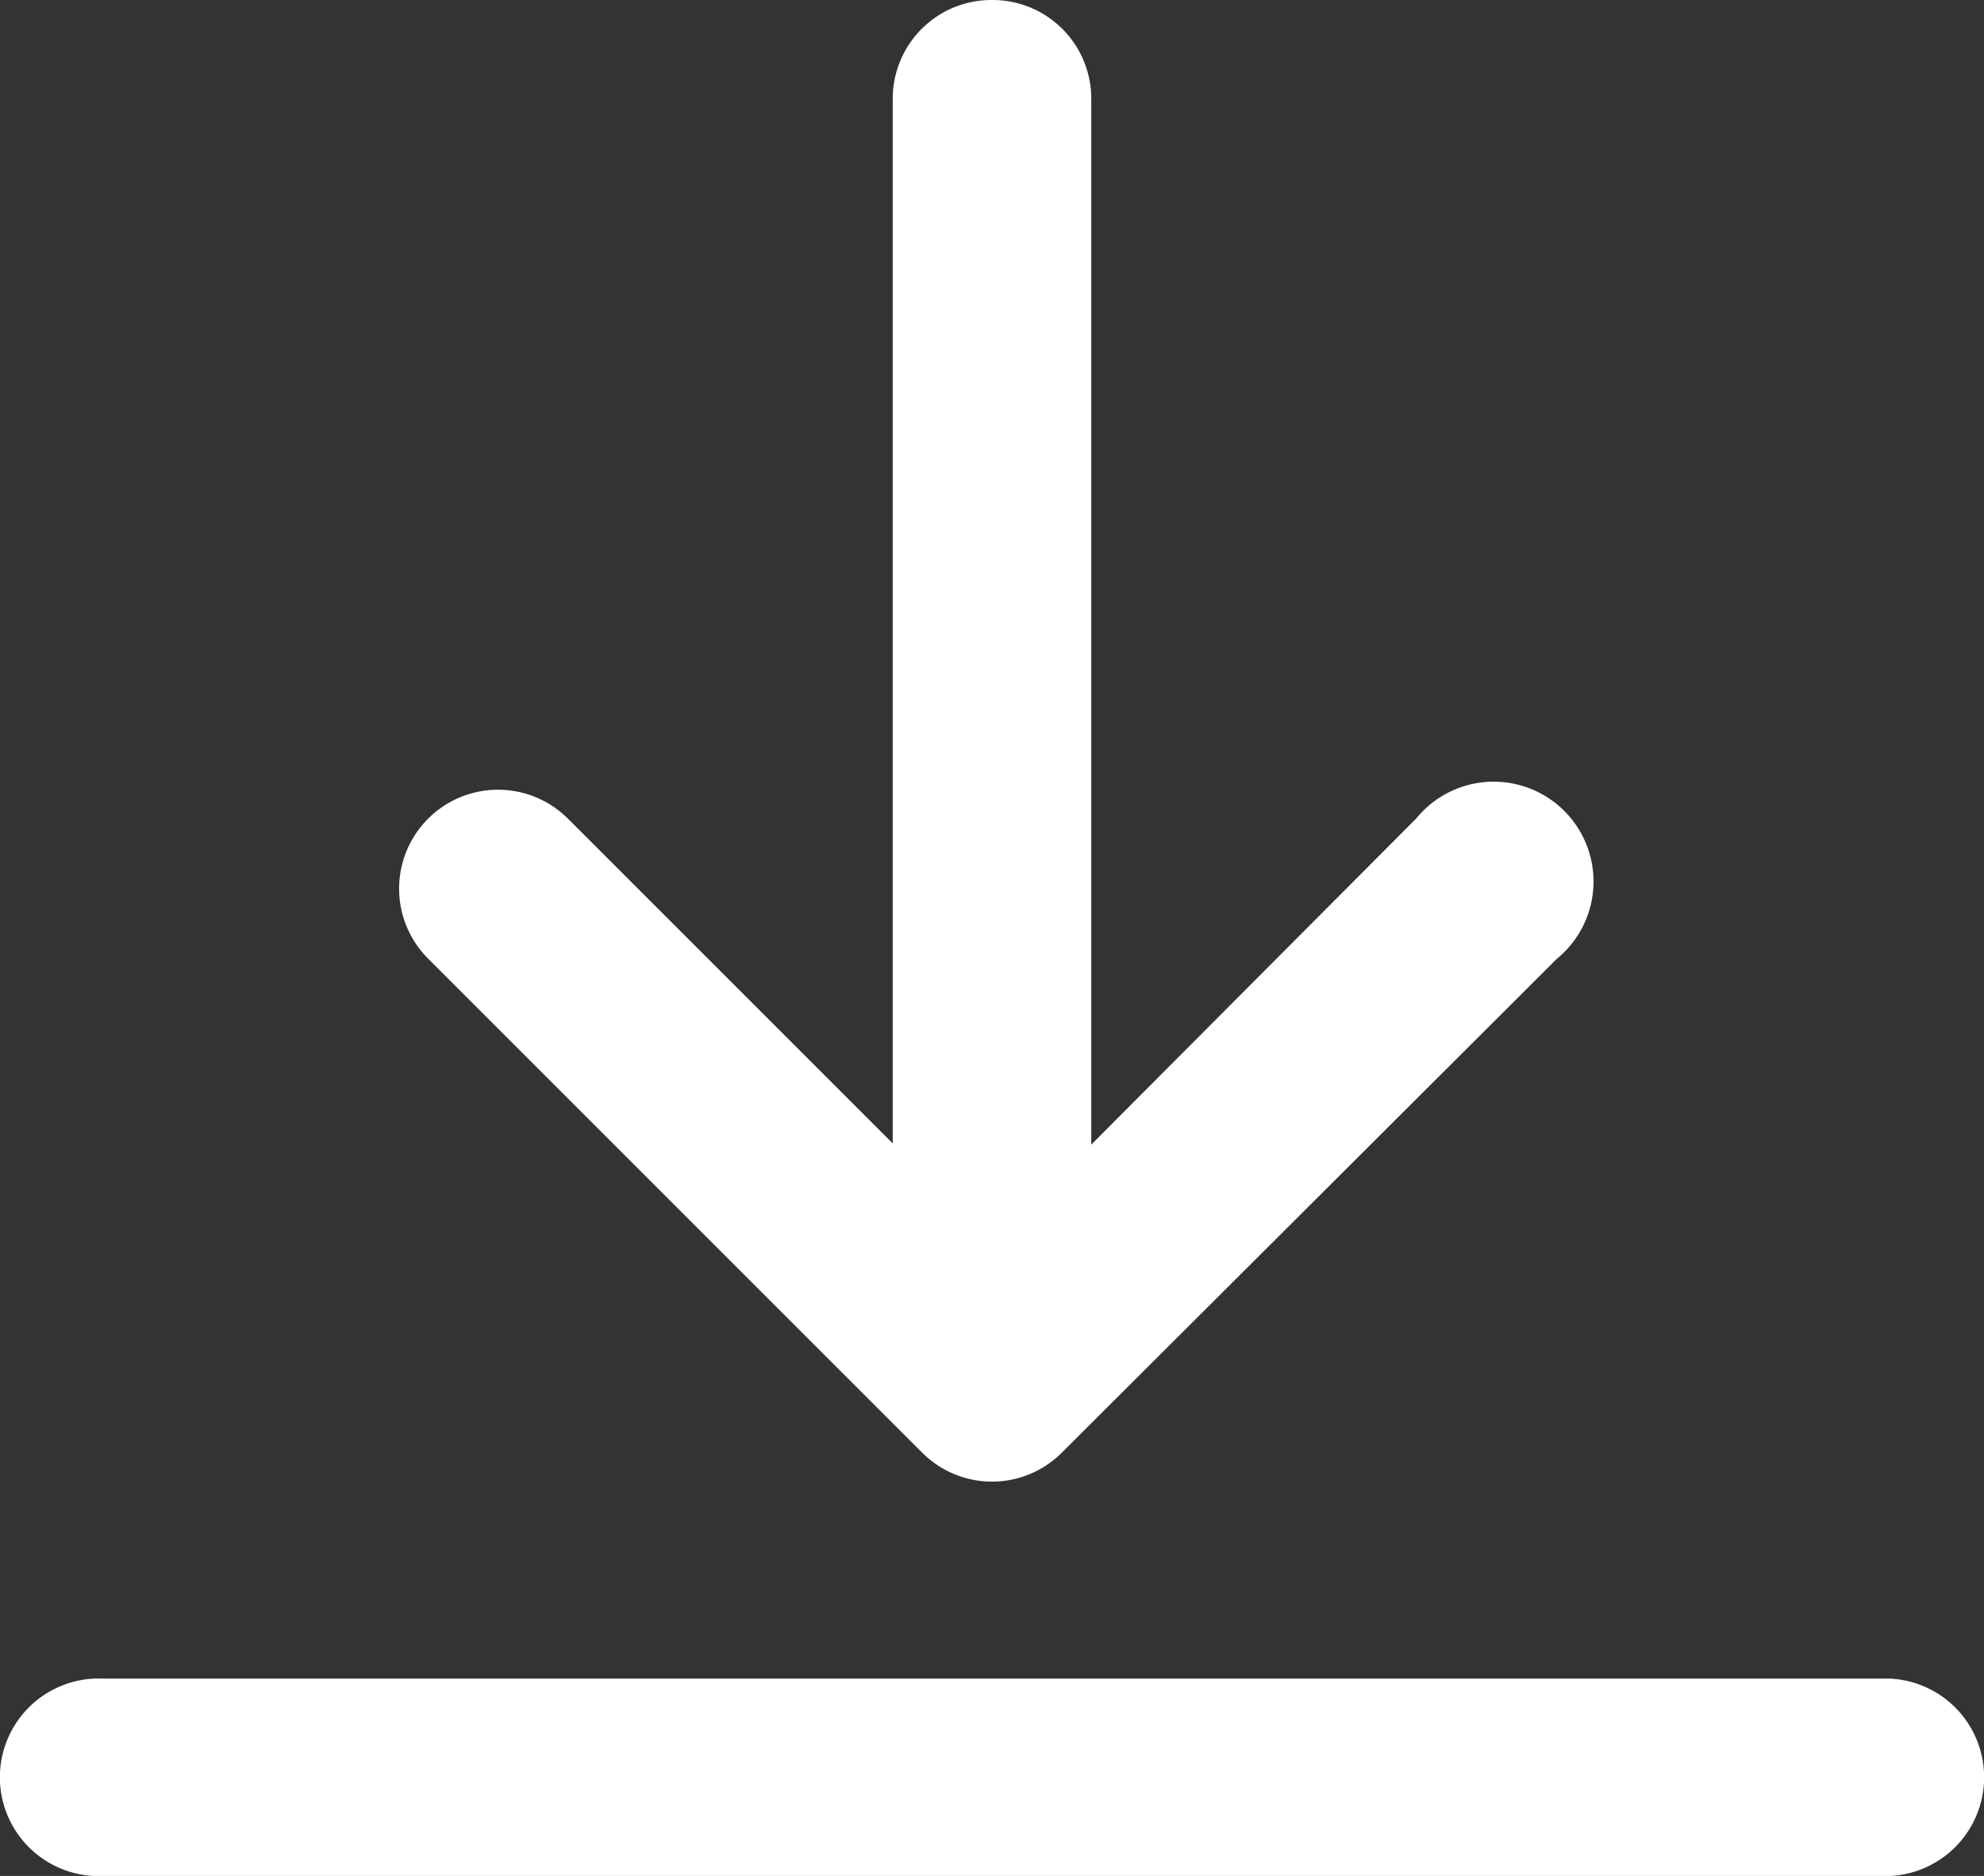
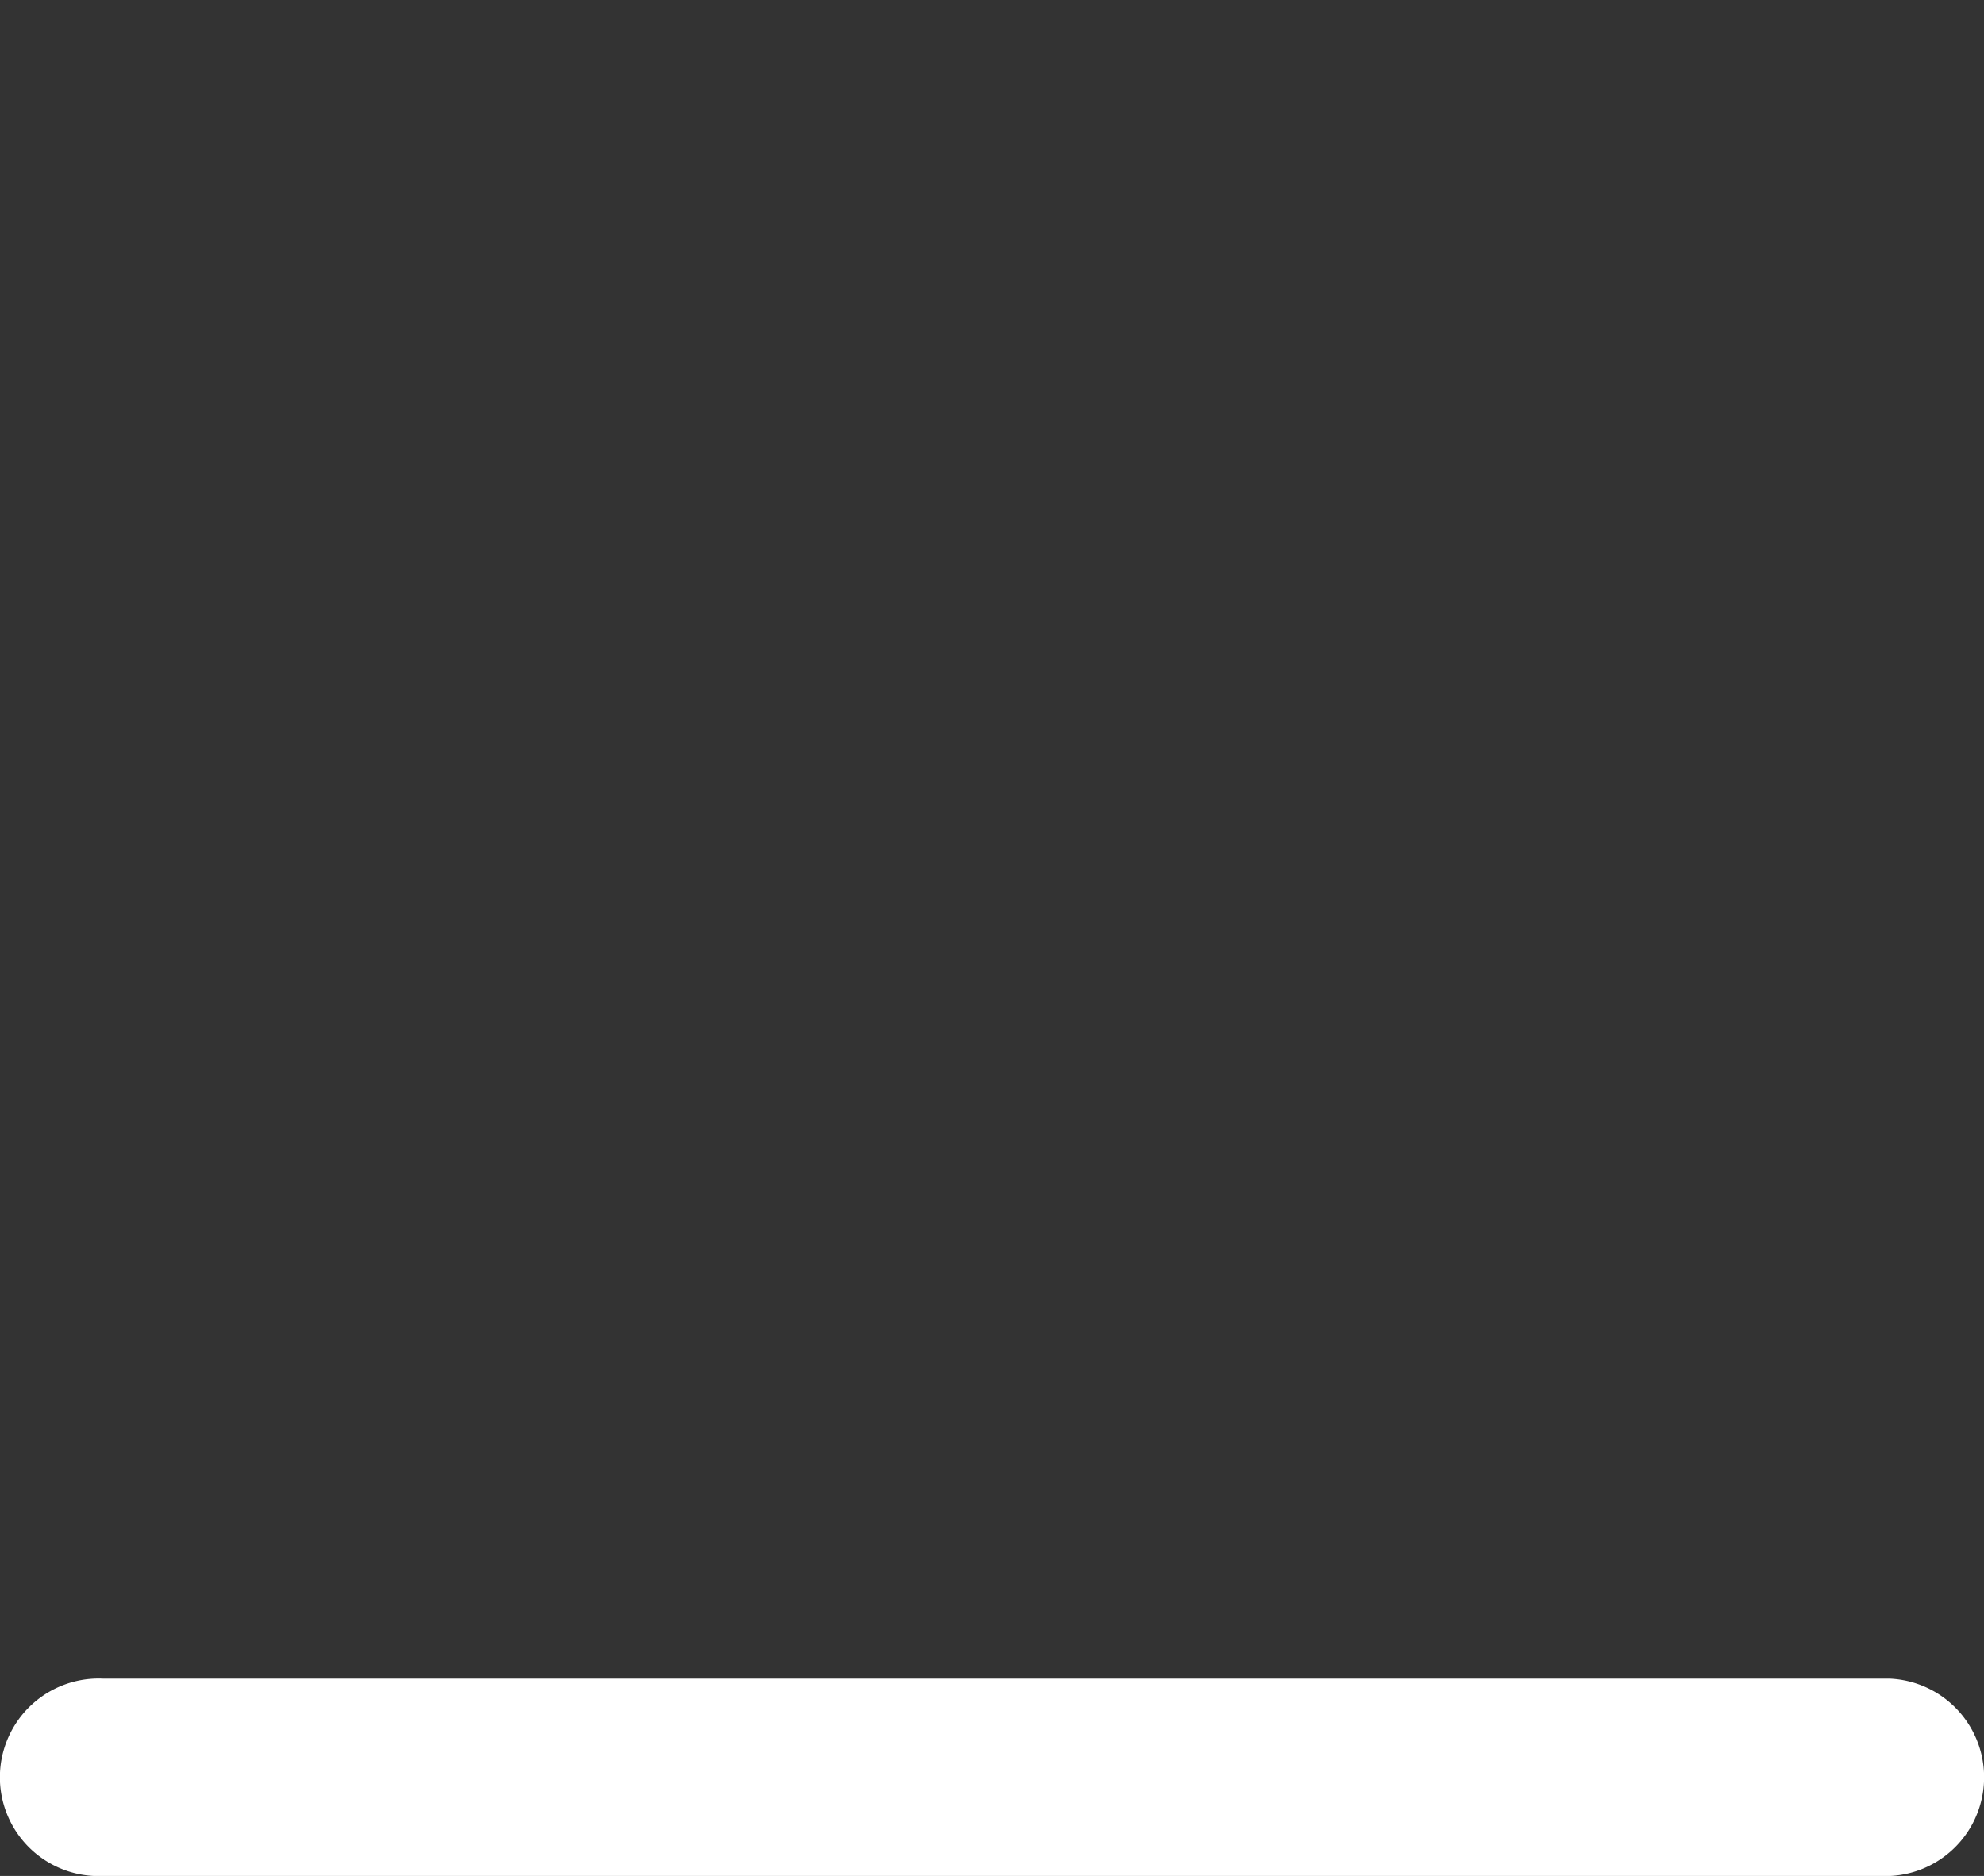
<svg xmlns="http://www.w3.org/2000/svg" viewBox="0 0 17.09 16.16">
  <rect x="0" y="0" width="17.09" height="16.16" fill="#333333" stroke="none" />
  <defs>
    <style>
      .cls-1 {
        fill: #fff;
      }
    </style>
  </defs>
  <g id="Layer_2" data-name="Layer 2">
    <g id="Layer_1-2" data-name="Layer 1">
      <g id="download">
        <path id="Path_5243" data-name="Path 5243" class="cls-1" d="M16.2,14.46H.89a.85.85,0,0,0-.08,1.7H16.2a.85.85,0,1,0,.08-1.7Z" />
-         <path id="Path_5244" data-name="Path 5244" class="cls-1" d="M8.54,0a.85.85,0,0,0-.85.85v9L4.89,7.05a.85.85,0,1,0-1.2,1.21l4.25,4.25a.85.85,0,0,0,1.21,0h0l4.26-4.25A.86.86,0,1,0,12.2,7.05L9.4,9.86v-9A.85.85,0,0,0,8.55,0Z" />
      </g>
    </g>
  </g>
</svg>